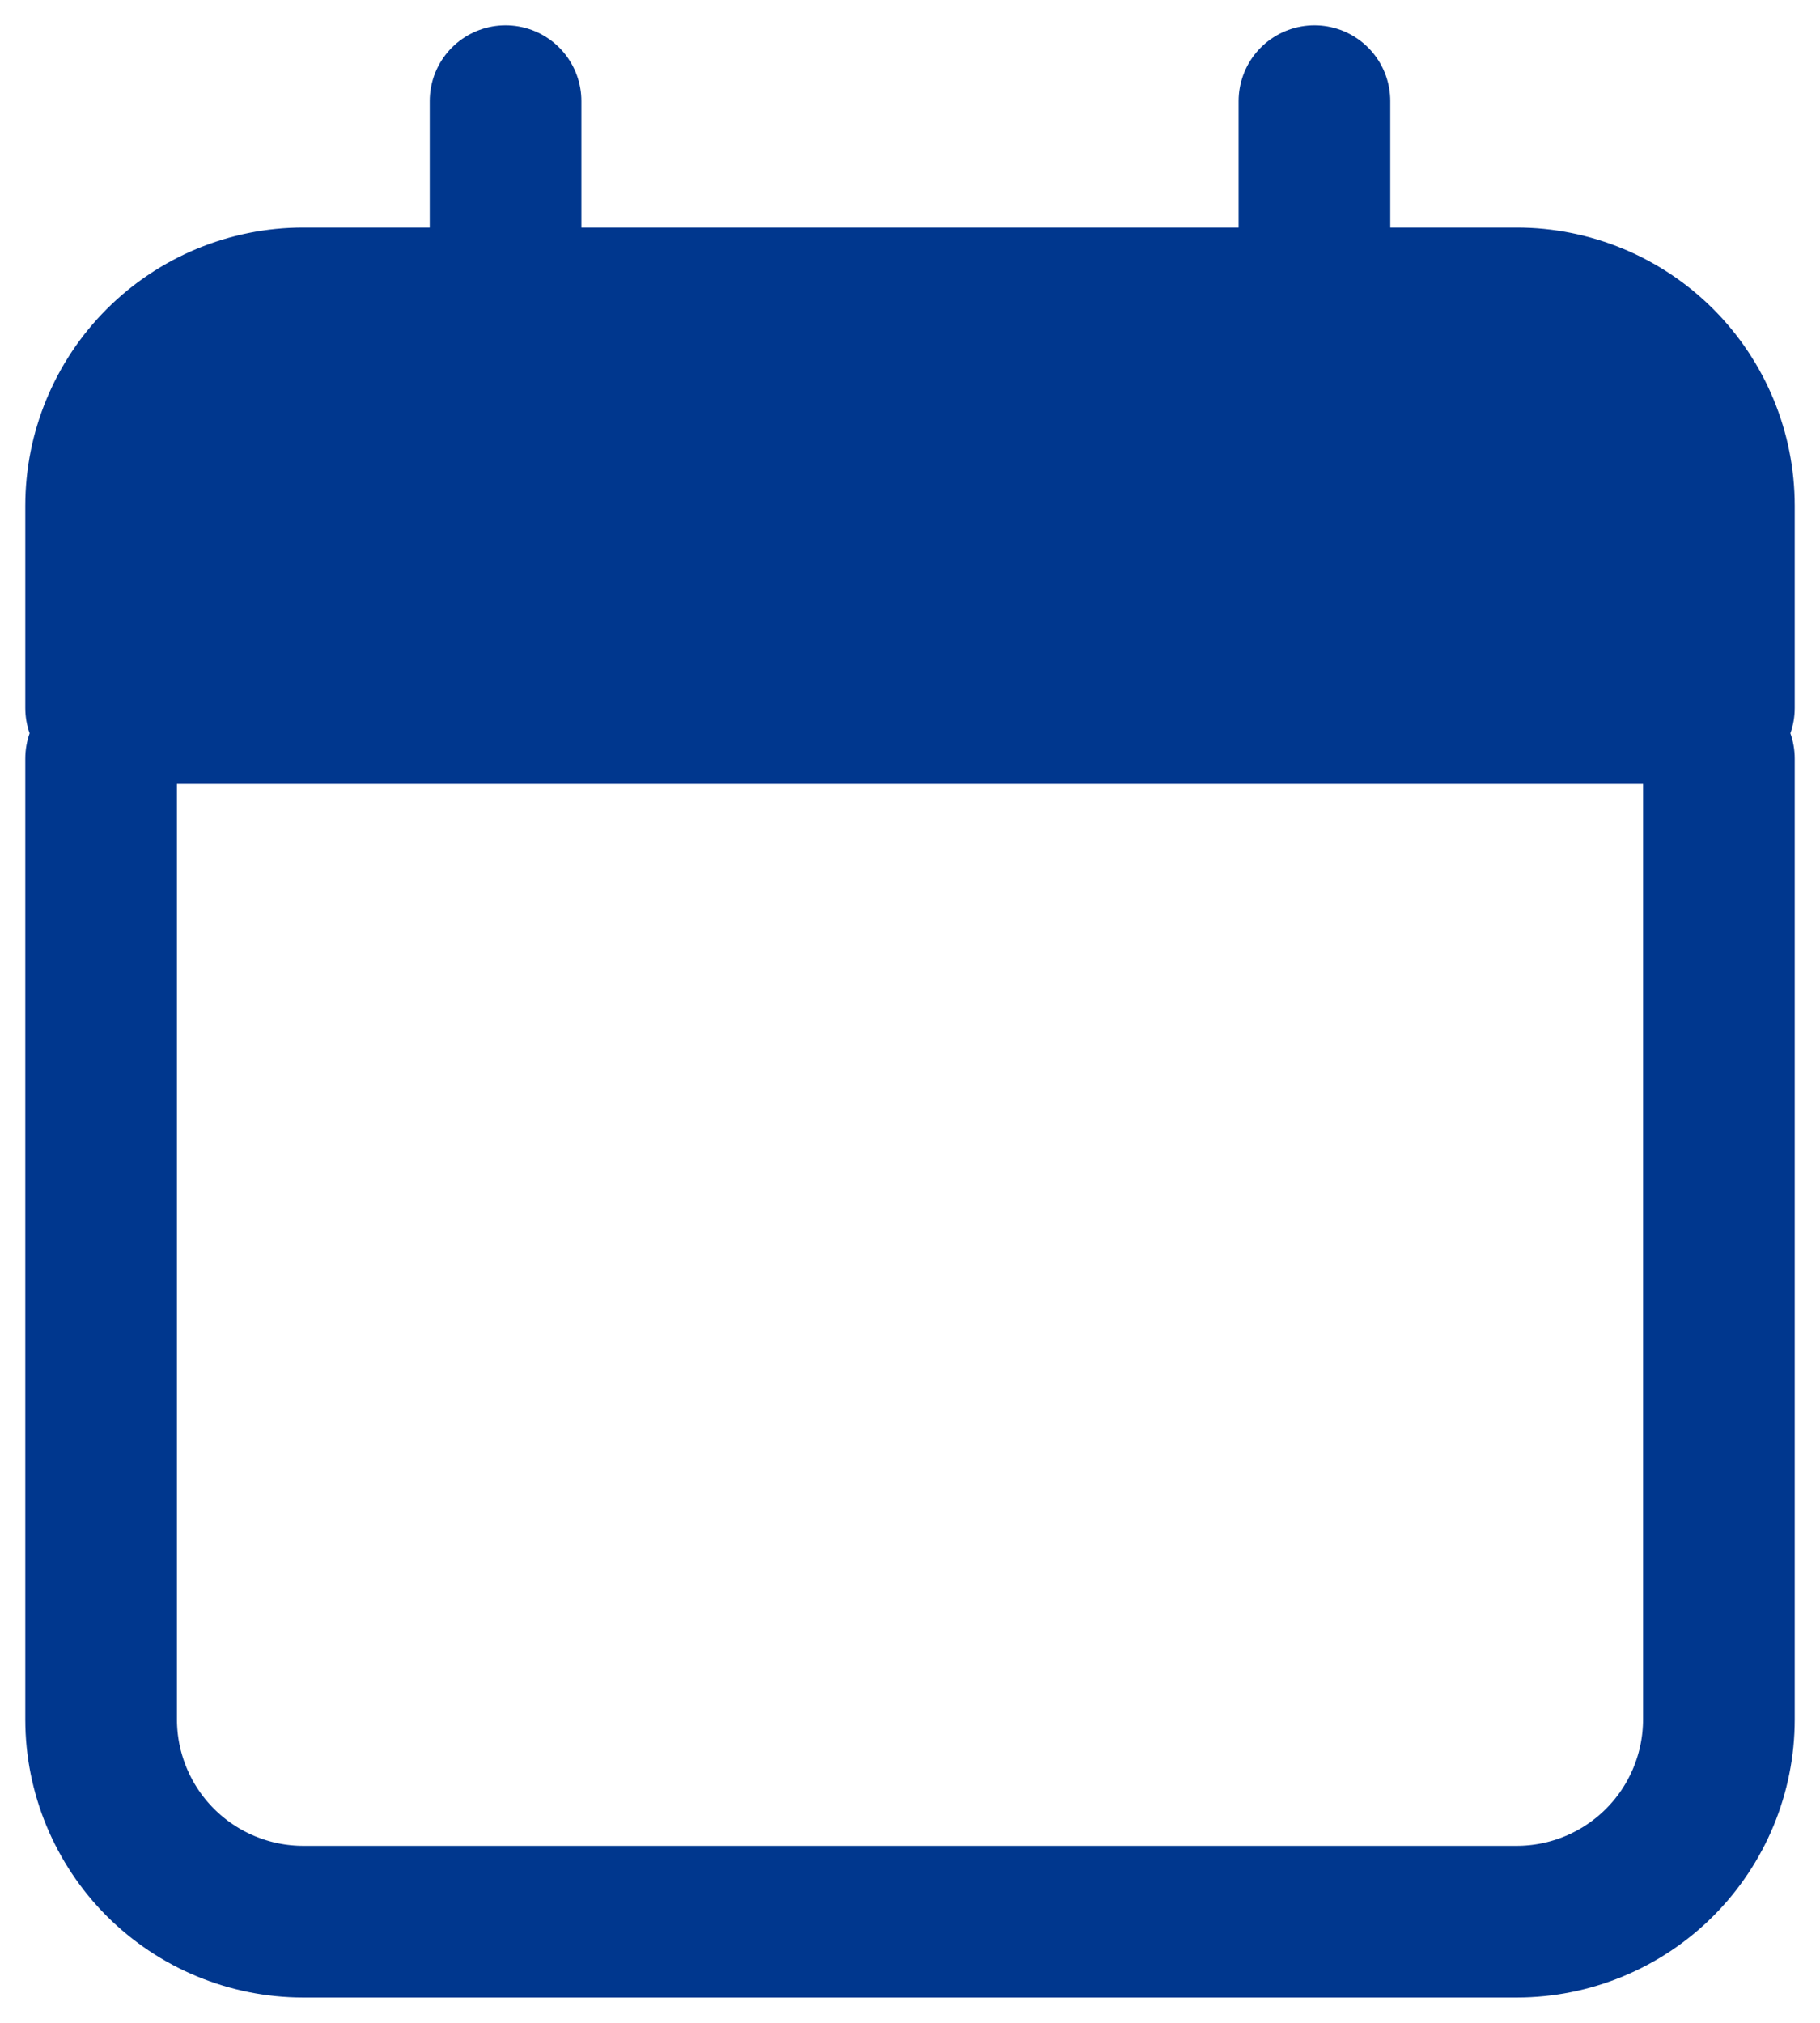
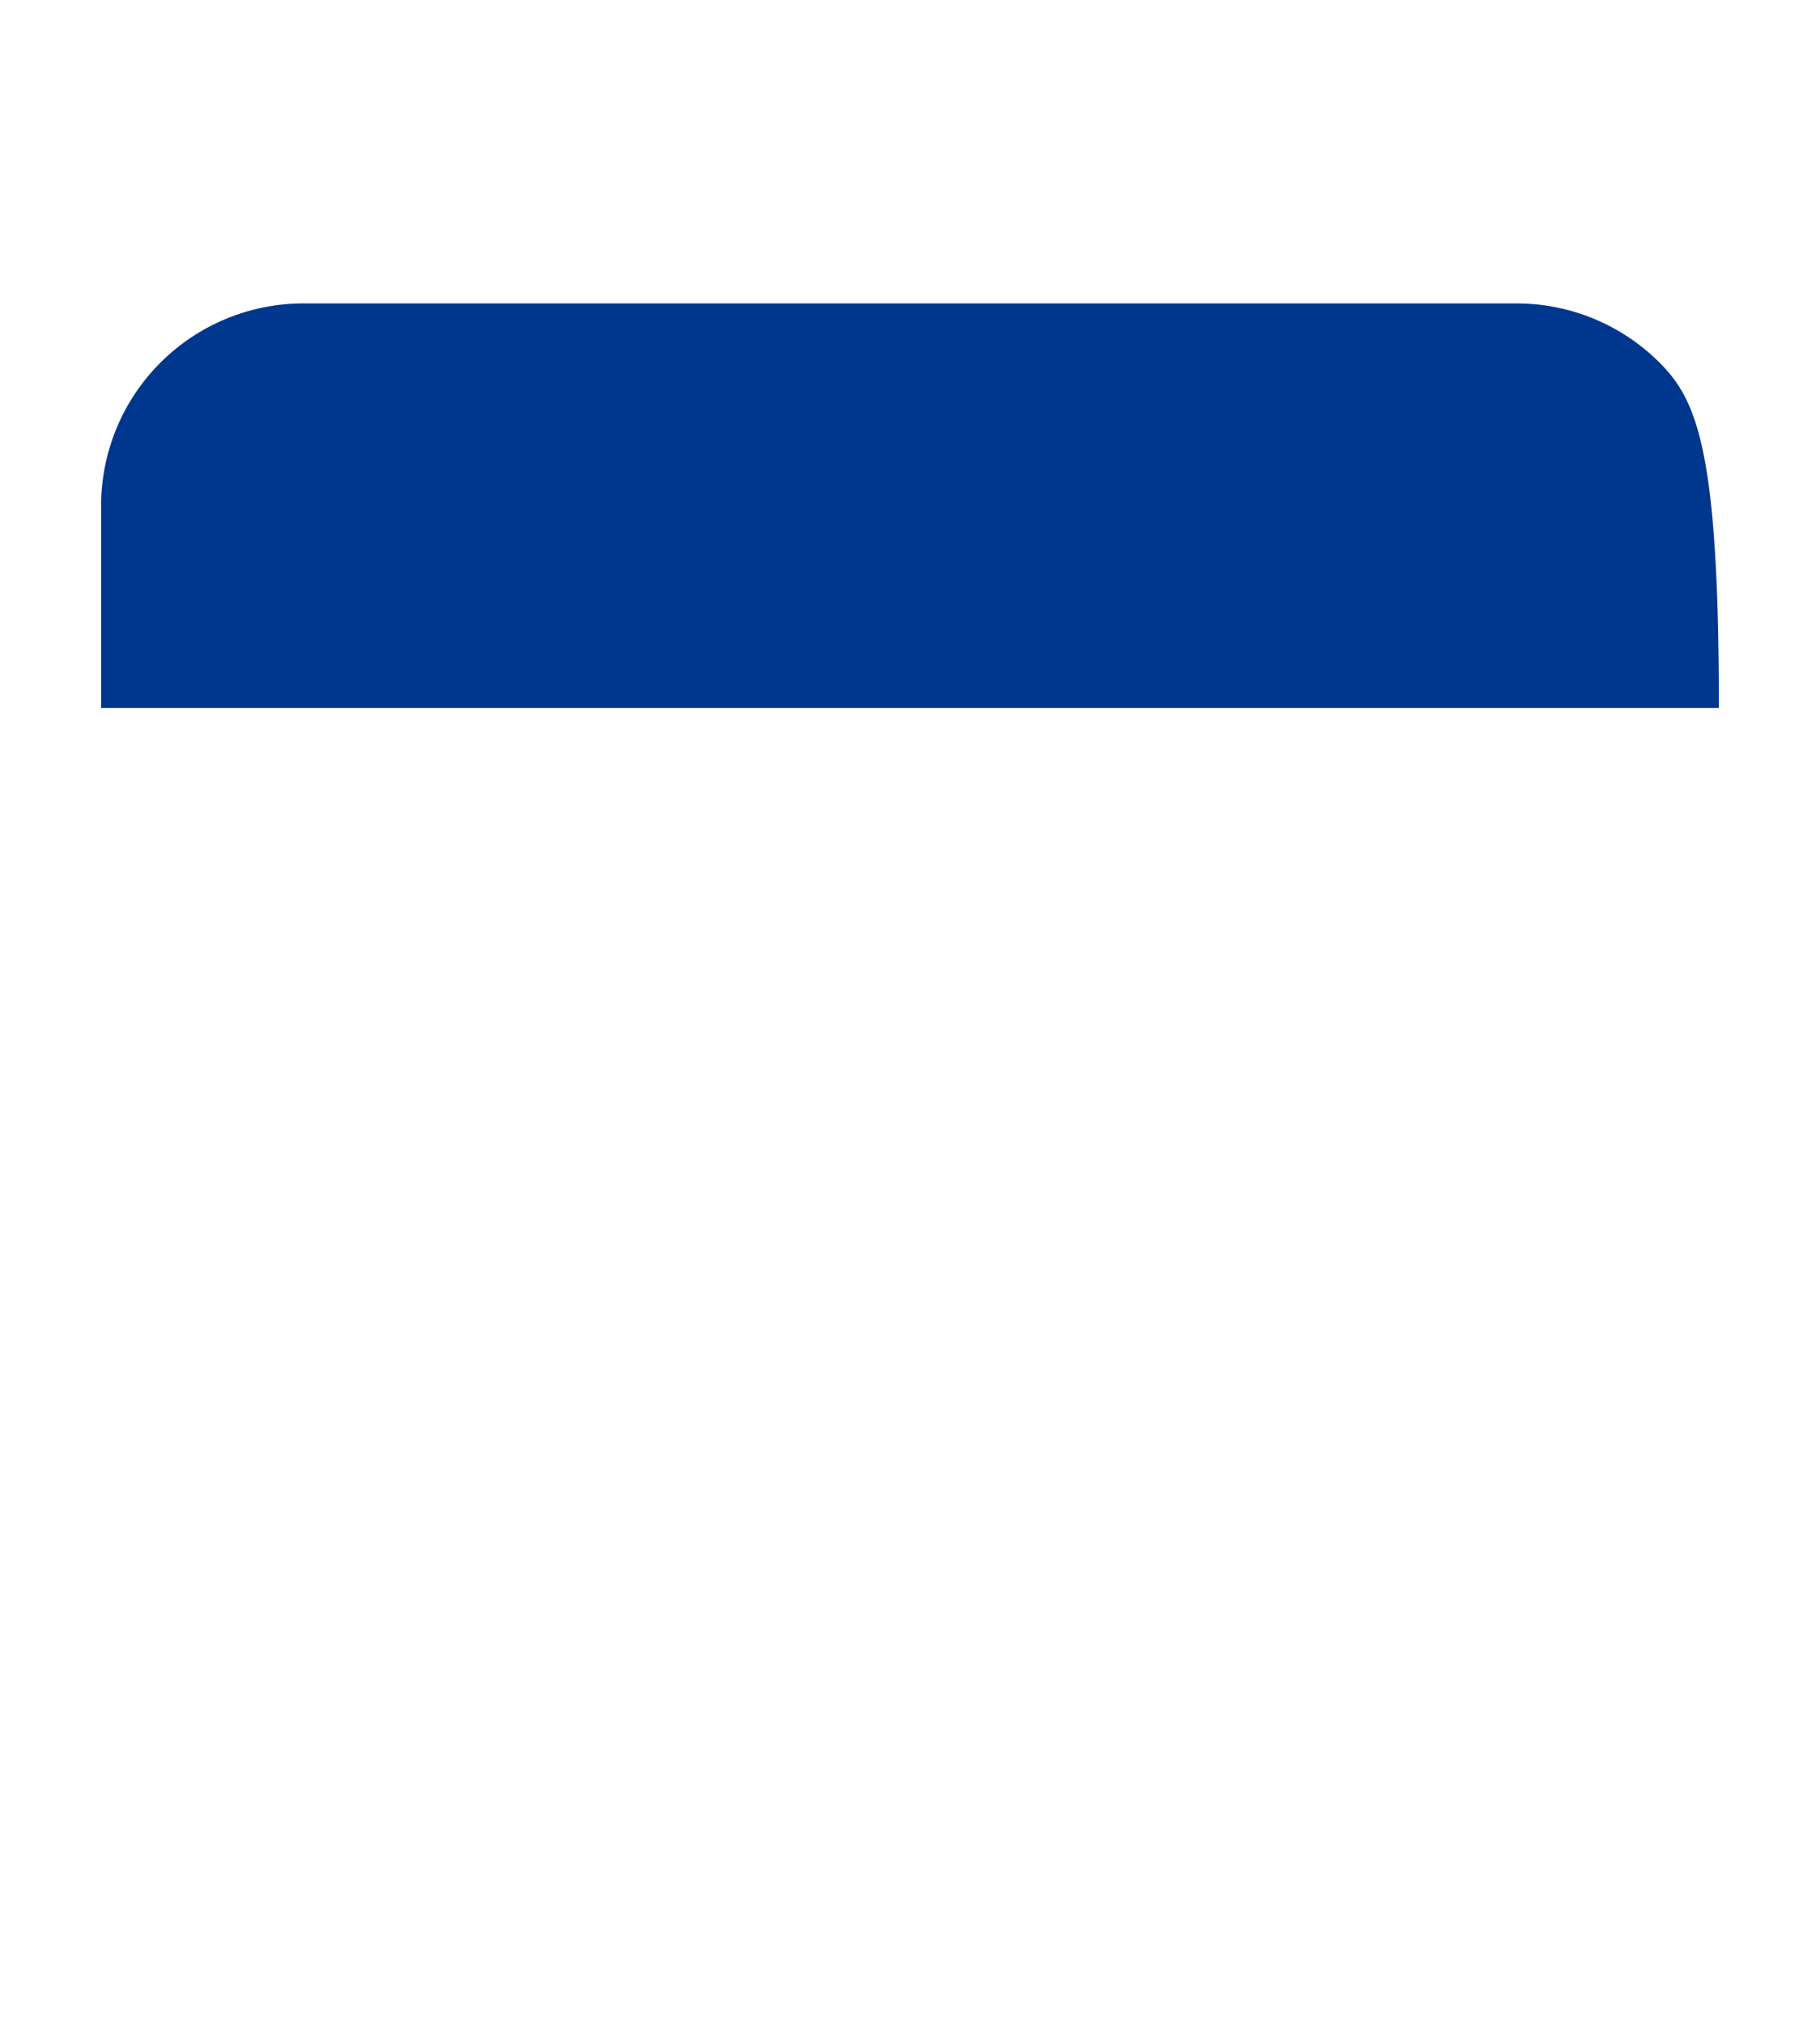
<svg xmlns="http://www.w3.org/2000/svg" width="18" height="20" viewBox="0 0 18 20" fill="none">
-   <path d="M1 5V7H17V5C17 4.47 16.789 3.961 16.414 3.586C16.039 3.211 15.53 3 15 3H3C2.47 3 1.961 3.211 1.586 3.586C1.211 3.961 1 4.47 1 5Z" fill="#00378E" />
-   <path d="M13 3H15C15.53 3 16.039 3.211 16.414 3.586C16.789 3.961 17 4.47 17 5V7H1V5C1 4.47 1.211 3.961 1.586 3.586C1.961 3.211 2.47 3 3 3H5M13 3V1M13 3H5M5 3V1M1 7.5V17C1 17.53 1.211 18.039 1.586 18.414C1.961 18.789 2.47 19 3 19H15C15.53 19 16.039 18.789 16.414 18.414C16.789 18.039 17 17.53 17 17V7.5" stroke="#00378E" stroke-width="1.5" stroke-linecap="round" stroke-linejoin="round" />
+   <path d="M1 5V7H17C17 4.47 16.789 3.961 16.414 3.586C16.039 3.211 15.53 3 15 3H3C2.47 3 1.961 3.211 1.586 3.586C1.211 3.961 1 4.47 1 5Z" fill="#00378E" />
</svg>